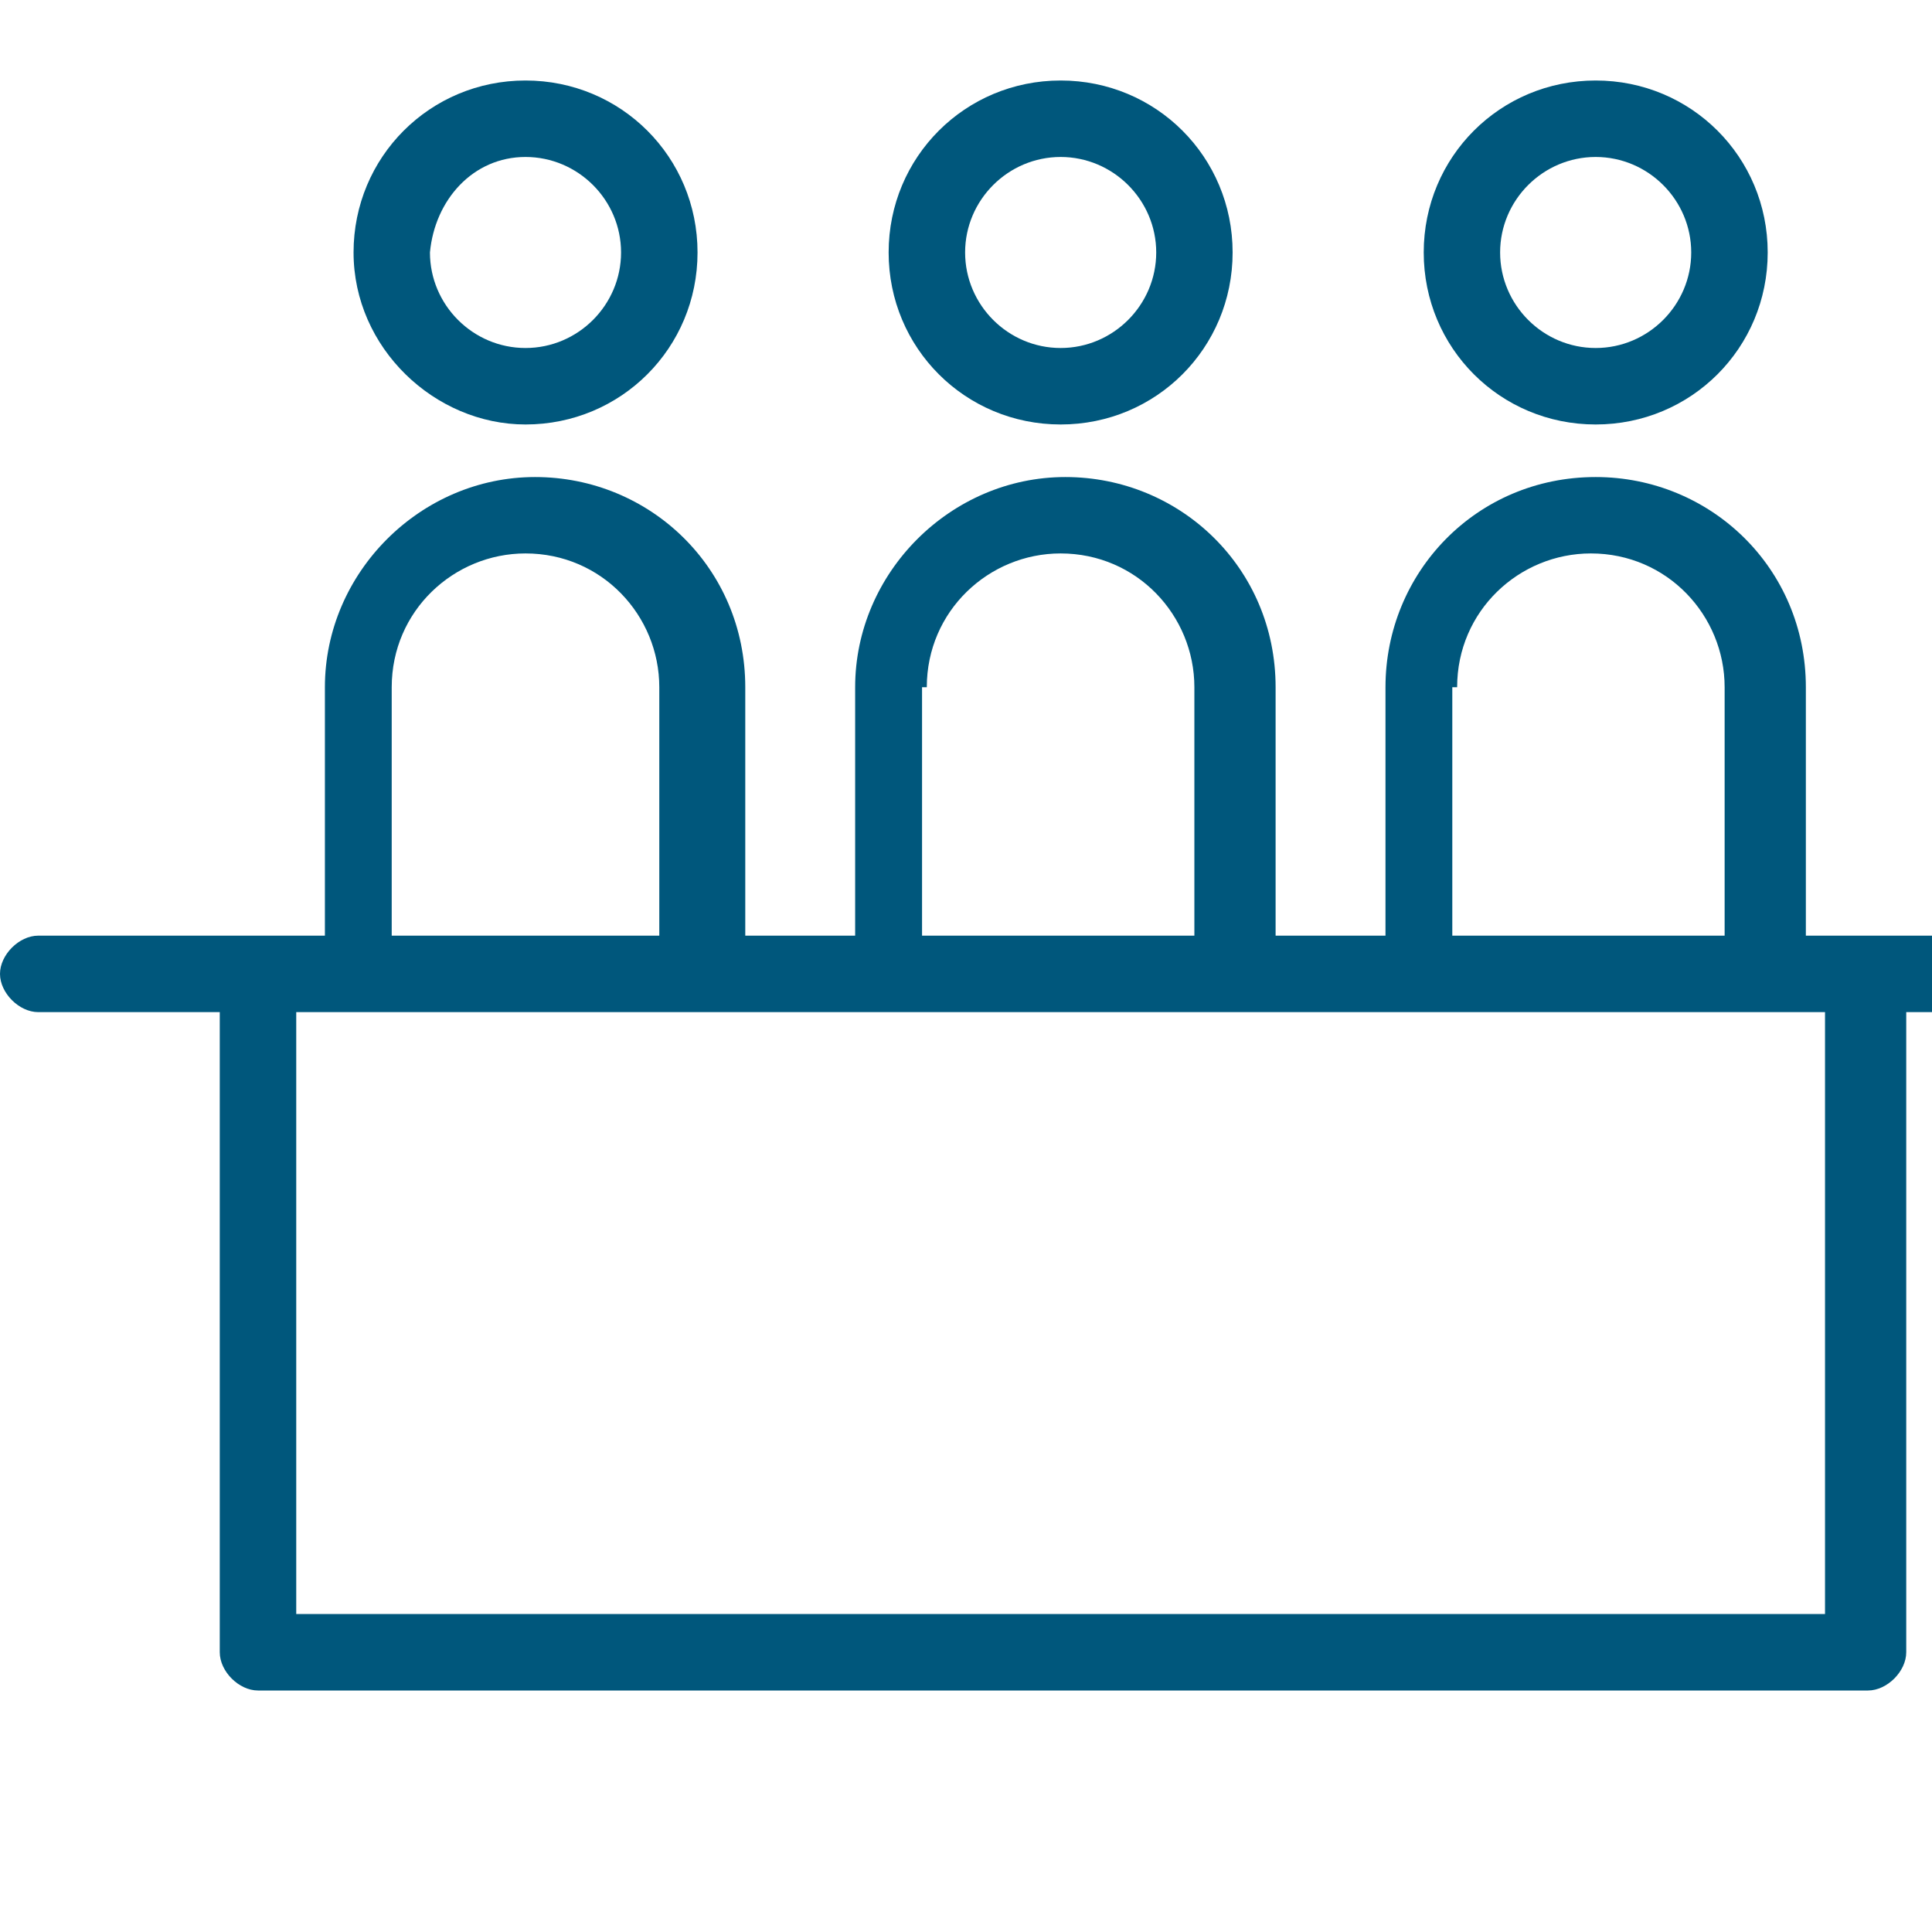
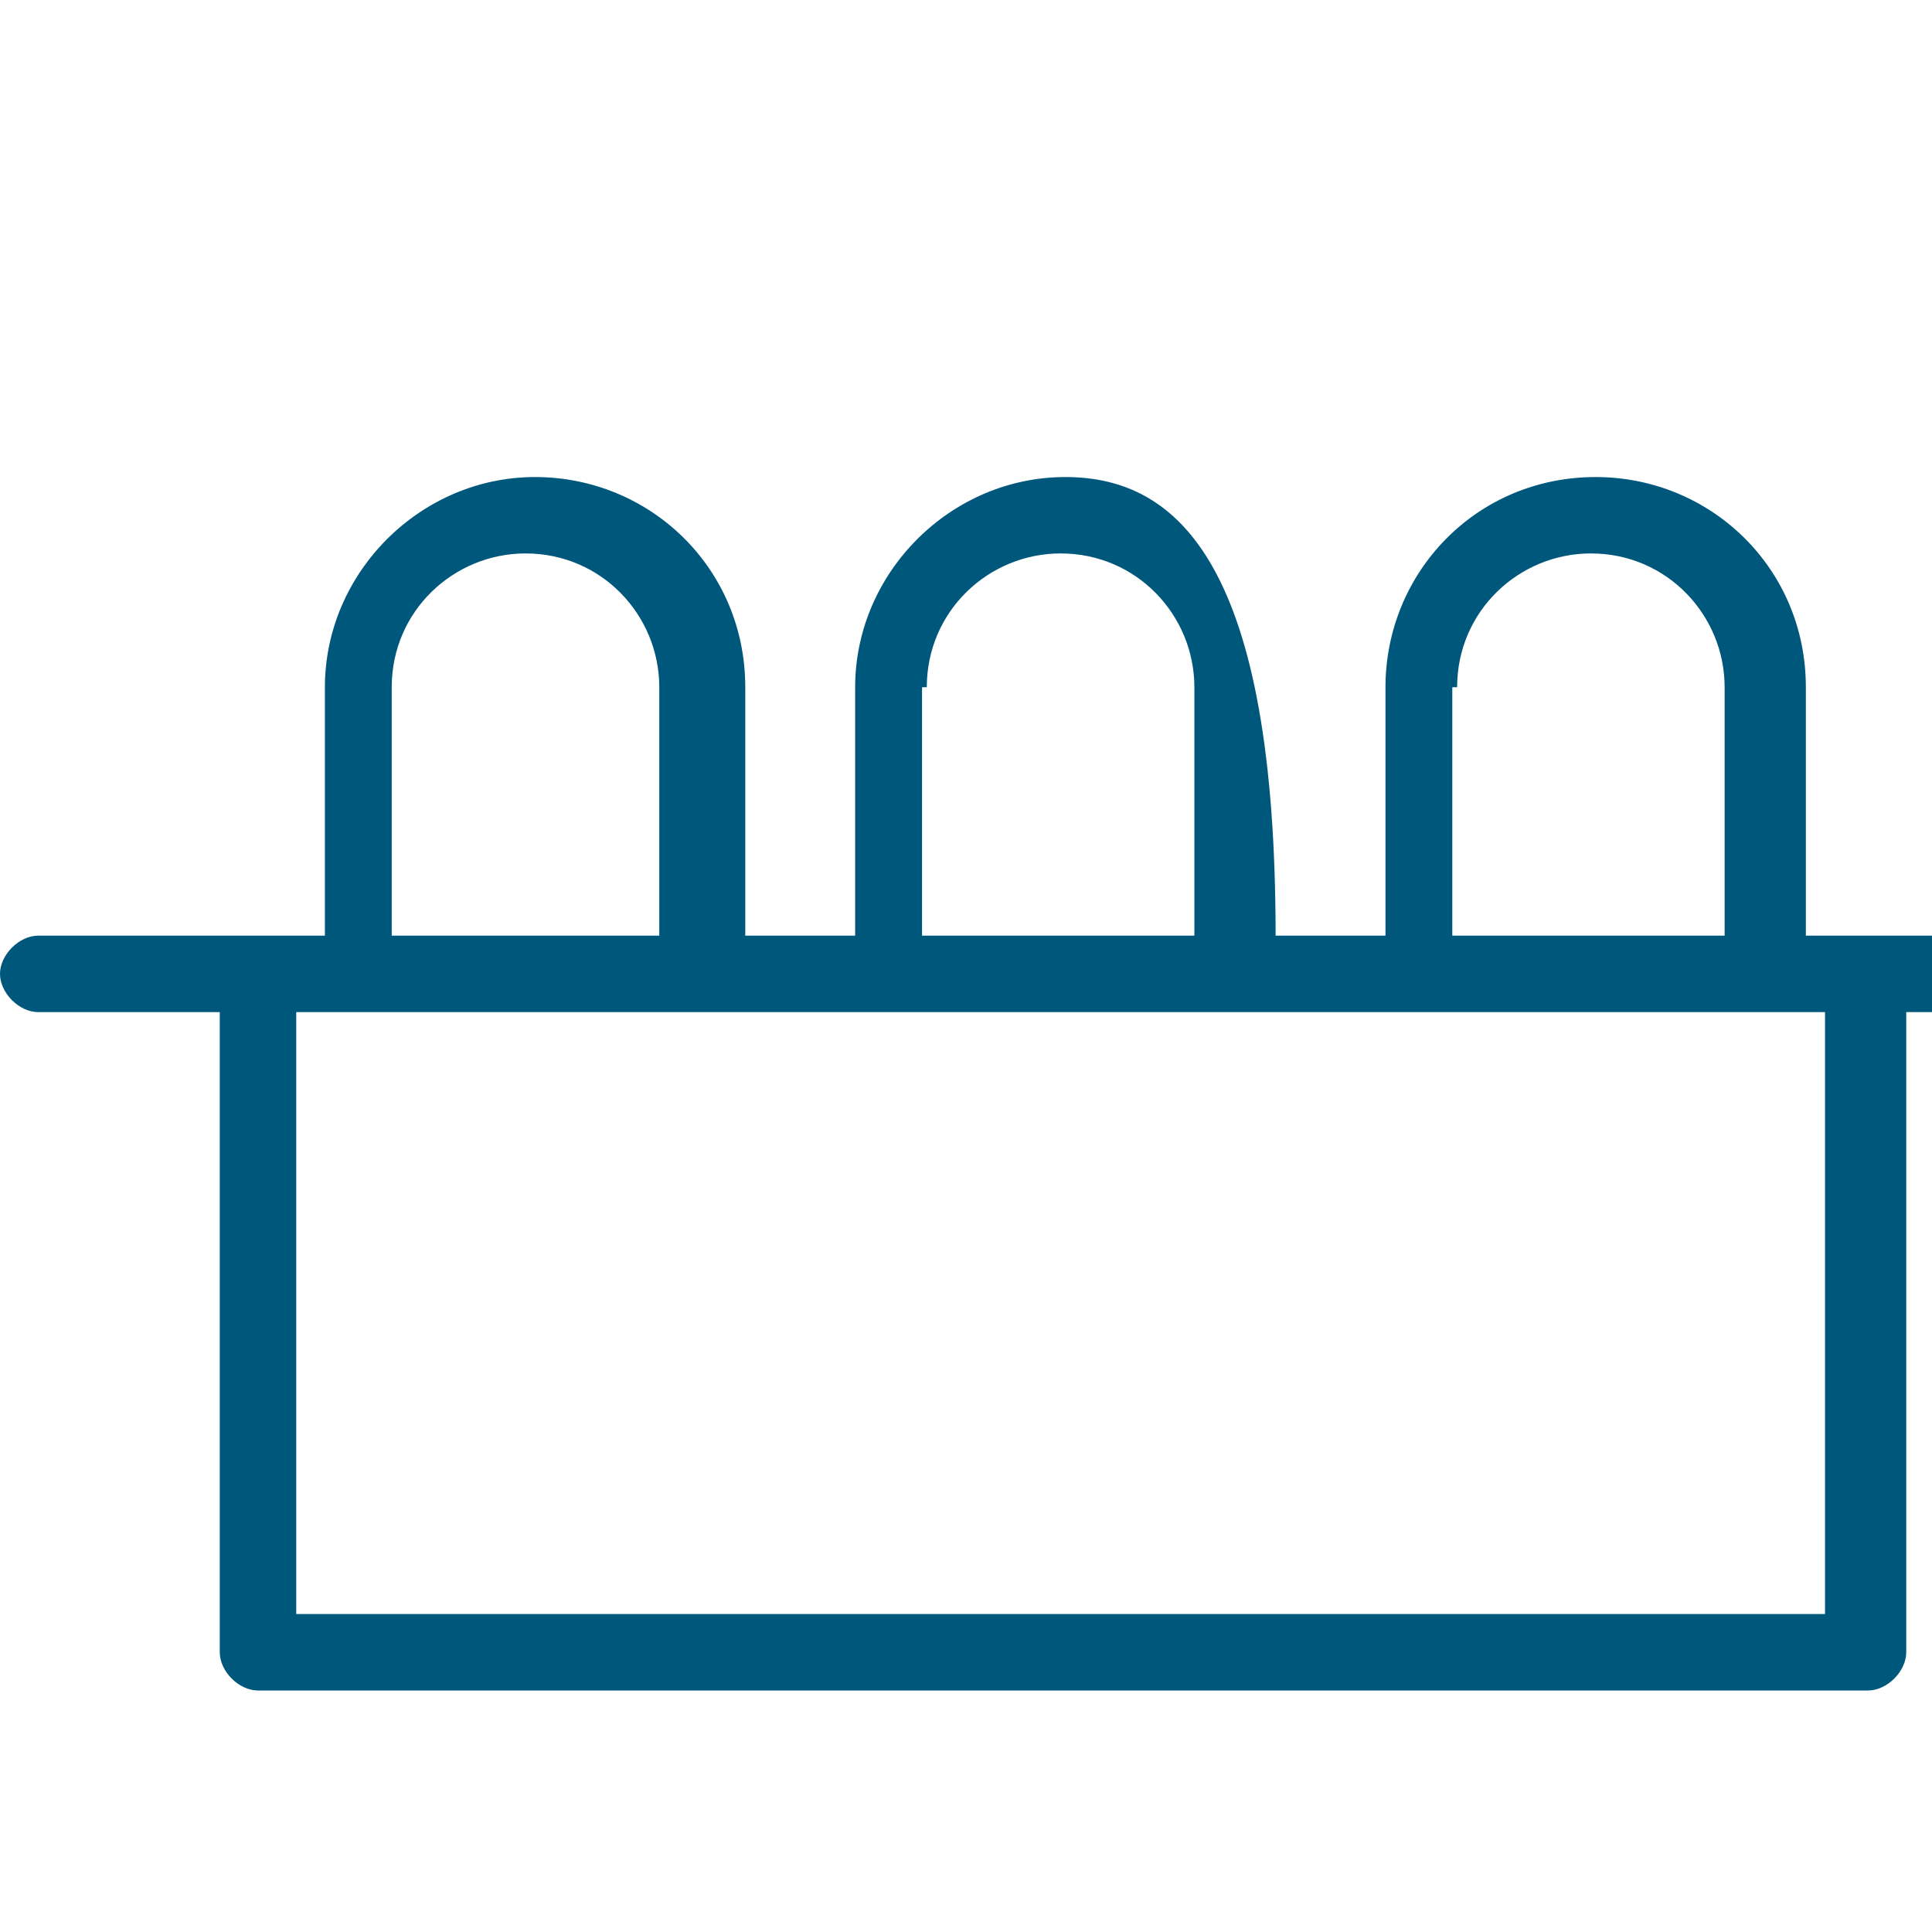
<svg xmlns="http://www.w3.org/2000/svg" width="24" height="24" viewBox="0 0 24 24" fill="none">
  <g clip-path="url(#clip0_30_1618)">
-     <path d="M25.875 11.623H22.433V8.537C22.433 7.053 21.246 5.926 19.822 5.926C18.338 5.926 17.211 7.113 17.211 8.537V11.623H15.846V8.537C15.846 7.053 14.659 5.926 13.234 5.926C11.81 5.926 10.623 7.113 10.623 8.537V11.623H9.258V8.537C9.258 7.053 8.071 5.926 6.647 5.926C5.223 5.926 4.036 7.113 4.036 8.537V11.623H0.475C0.237 11.623 0 11.861 0 12.098C0 12.335 0.237 12.573 0.475 12.573H2.73V20.525C2.73 20.763 2.967 21 3.205 21H23.205C23.442 21 23.68 20.763 23.68 20.525V12.573H25.935C26.172 12.573 26.41 12.335 26.41 12.098C26.41 11.861 26.172 11.623 25.875 11.623ZM18.101 8.537C18.101 7.588 18.872 6.875 19.763 6.875C20.712 6.875 21.424 7.647 21.424 8.537V11.623H18.041V8.537H18.101ZM11.513 8.537C11.513 7.588 12.285 6.875 13.175 6.875C14.125 6.875 14.837 7.647 14.837 8.537V11.623H11.454V8.537H11.513ZM4.866 8.537C4.866 7.588 5.638 6.875 6.528 6.875C7.478 6.875 8.19 7.647 8.19 8.537V11.623H4.866V8.537ZM22.671 20.05H3.68V12.573H22.671V20.05Z" fill="#00577C" />
-     <path d="M6.528 5.273C7.715 5.273 8.665 4.323 8.665 3.136C8.665 1.95 7.715 1 6.528 1C5.341 1 4.392 1.95 4.392 3.136C4.392 4.323 5.401 5.273 6.528 5.273ZM6.528 1.95C7.181 1.95 7.715 2.484 7.715 3.136C7.715 3.789 7.181 4.323 6.528 4.323C5.875 4.323 5.341 3.789 5.341 3.136C5.401 2.484 5.875 1.95 6.528 1.95Z" fill="#00577C" />
-     <path d="M13.176 5.273C14.363 5.273 15.312 4.323 15.312 3.136C15.312 1.95 14.363 1 13.176 1C11.989 1 11.039 1.95 11.039 3.136C11.039 4.323 11.989 5.273 13.176 5.273ZM13.176 1.95C13.828 1.95 14.363 2.484 14.363 3.136C14.363 3.789 13.828 4.323 13.176 4.323C12.523 4.323 11.989 3.789 11.989 3.136C11.989 2.484 12.523 1.95 13.176 1.95Z" fill="#00577C" />
-     <path d="M19.822 5.273C21.009 5.273 21.959 4.323 21.959 3.136C21.959 1.95 21.009 1 19.822 1C18.635 1 17.686 1.95 17.686 3.136C17.686 4.323 18.635 5.273 19.822 5.273ZM19.822 1.95C20.475 1.95 21.009 2.484 21.009 3.136C21.009 3.789 20.475 4.323 19.822 4.323C19.169 4.323 18.635 3.789 18.635 3.136C18.635 2.484 19.169 1.95 19.822 1.95Z" fill="#00577C" />
+     <path d="M25.875 11.623H22.433V8.537C22.433 7.053 21.246 5.926 19.822 5.926C18.338 5.926 17.211 7.113 17.211 8.537V11.623H15.846C15.846 7.053 14.659 5.926 13.234 5.926C11.81 5.926 10.623 7.113 10.623 8.537V11.623H9.258V8.537C9.258 7.053 8.071 5.926 6.647 5.926C5.223 5.926 4.036 7.113 4.036 8.537V11.623H0.475C0.237 11.623 0 11.861 0 12.098C0 12.335 0.237 12.573 0.475 12.573H2.73V20.525C2.73 20.763 2.967 21 3.205 21H23.205C23.442 21 23.68 20.763 23.68 20.525V12.573H25.935C26.172 12.573 26.41 12.335 26.41 12.098C26.41 11.861 26.172 11.623 25.875 11.623ZM18.101 8.537C18.101 7.588 18.872 6.875 19.763 6.875C20.712 6.875 21.424 7.647 21.424 8.537V11.623H18.041V8.537H18.101ZM11.513 8.537C11.513 7.588 12.285 6.875 13.175 6.875C14.125 6.875 14.837 7.647 14.837 8.537V11.623H11.454V8.537H11.513ZM4.866 8.537C4.866 7.588 5.638 6.875 6.528 6.875C7.478 6.875 8.19 7.647 8.19 8.537V11.623H4.866V8.537ZM22.671 20.05H3.68V12.573H22.671V20.05Z" fill="#00577C" />
  </g>
  <defs>
    <clipPath id="clip0_30_1618">
      <rect width="24" height="24" fill="white" />
    </clipPath>
  </defs>
</svg>